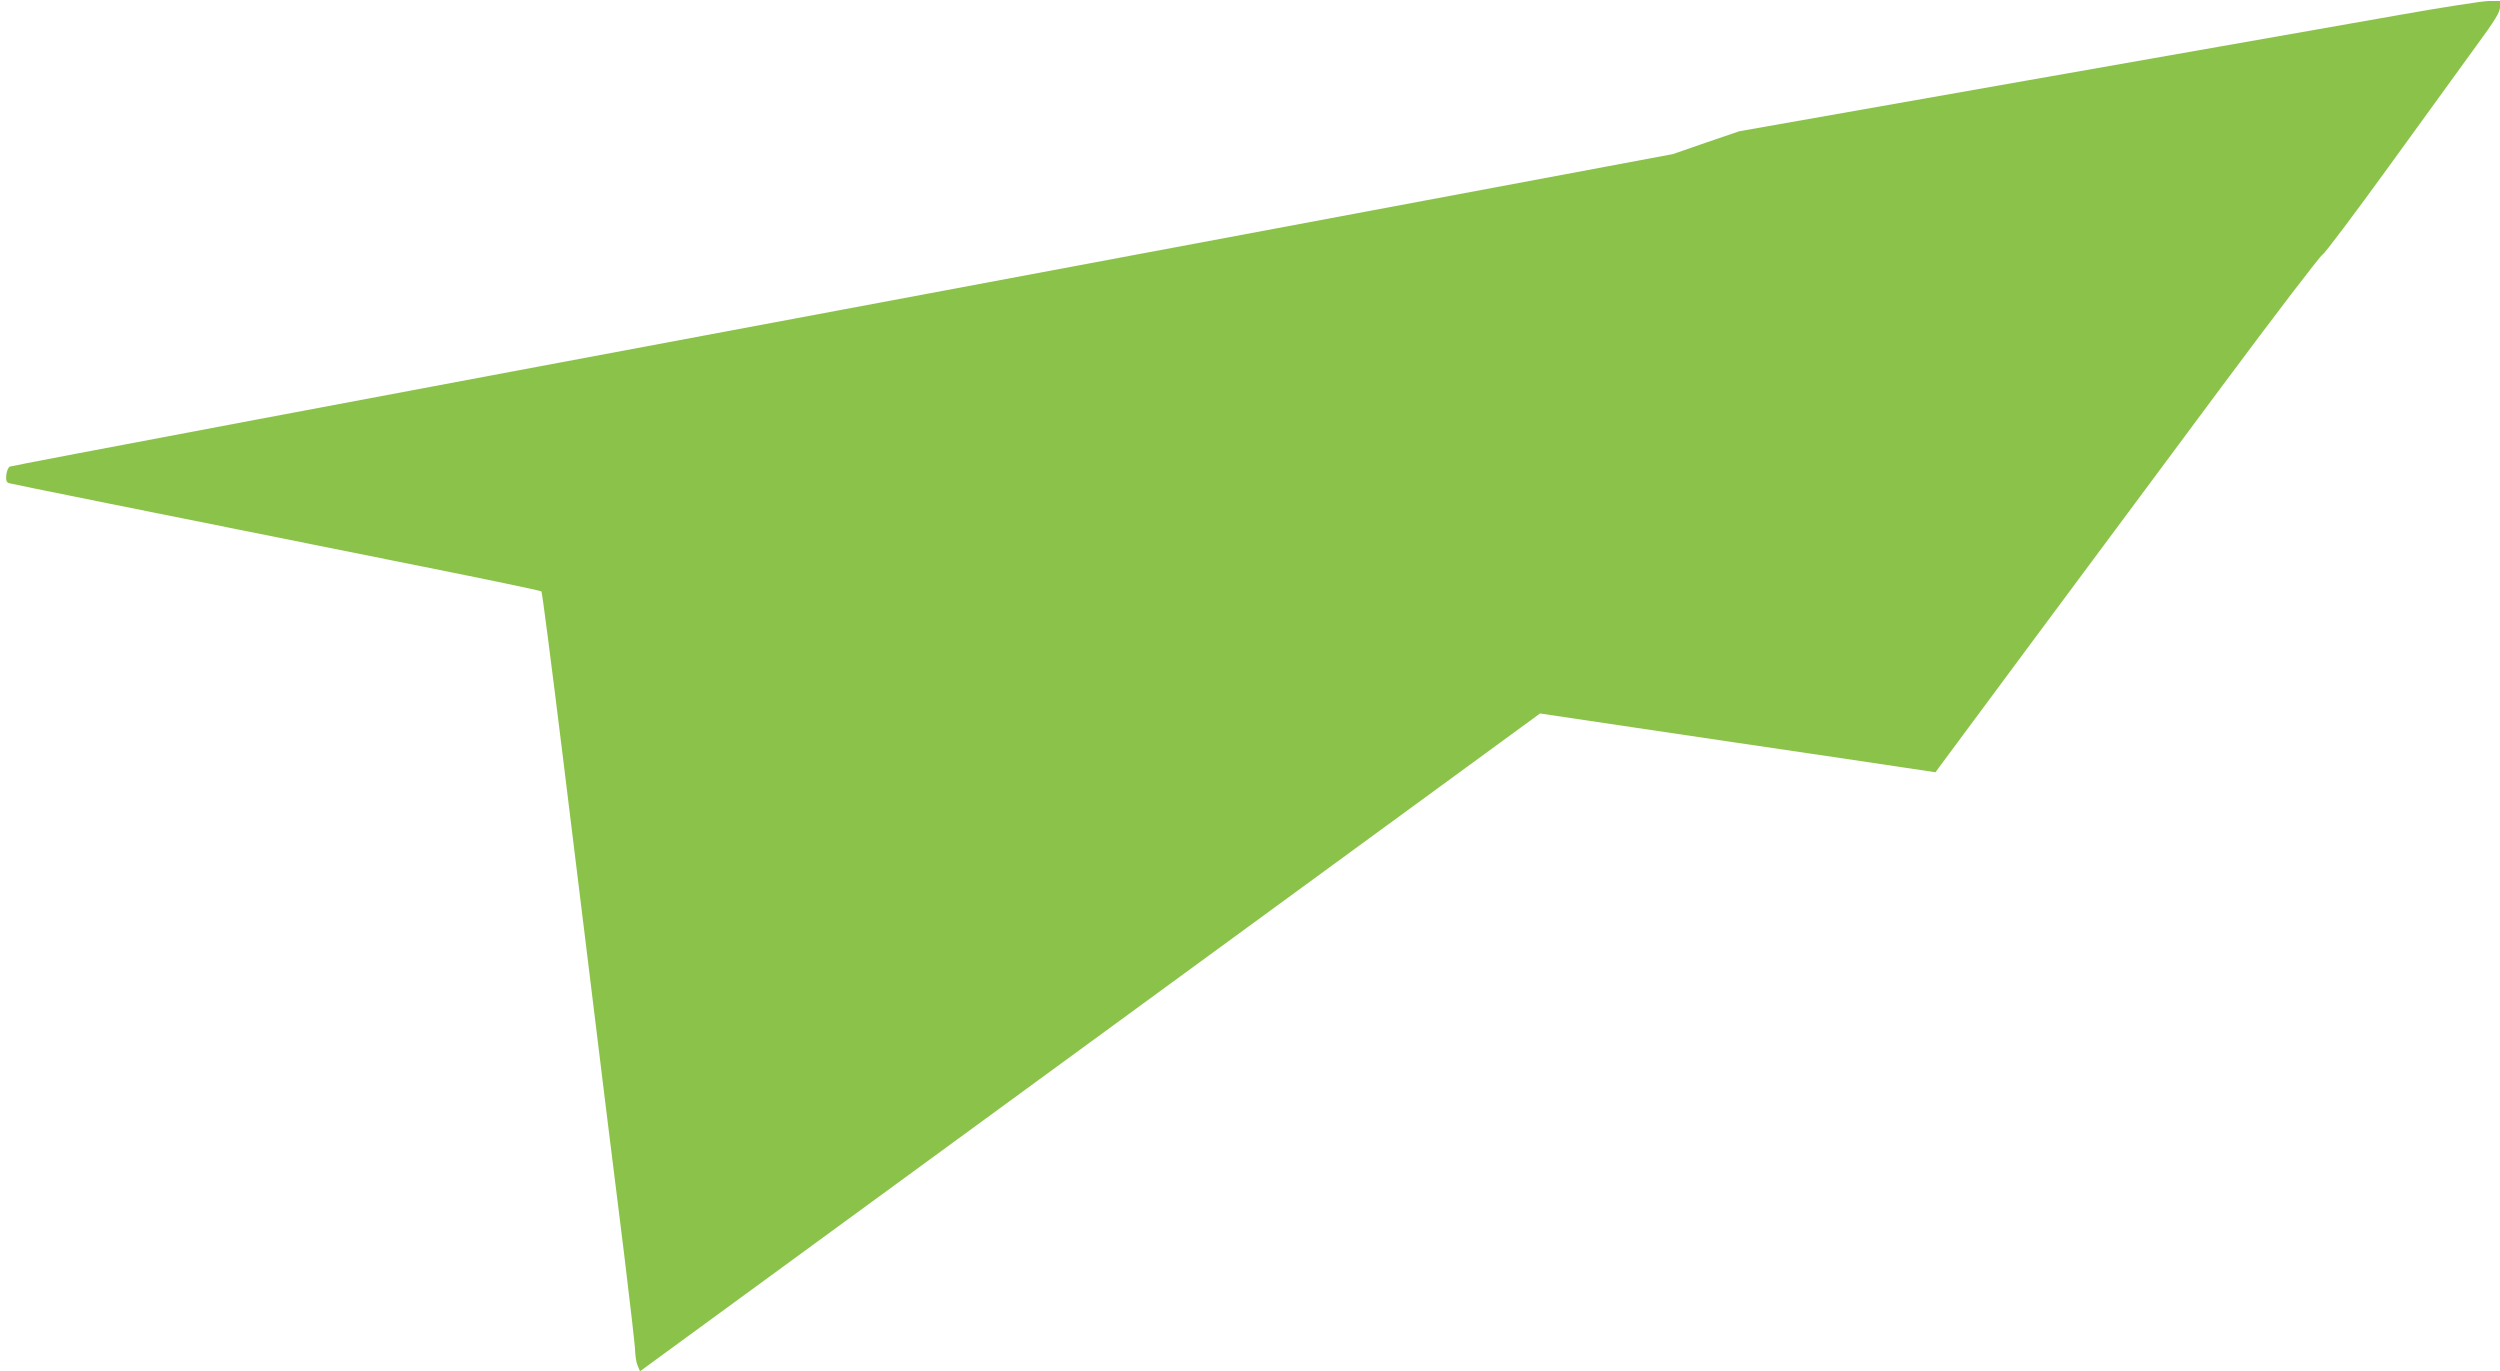
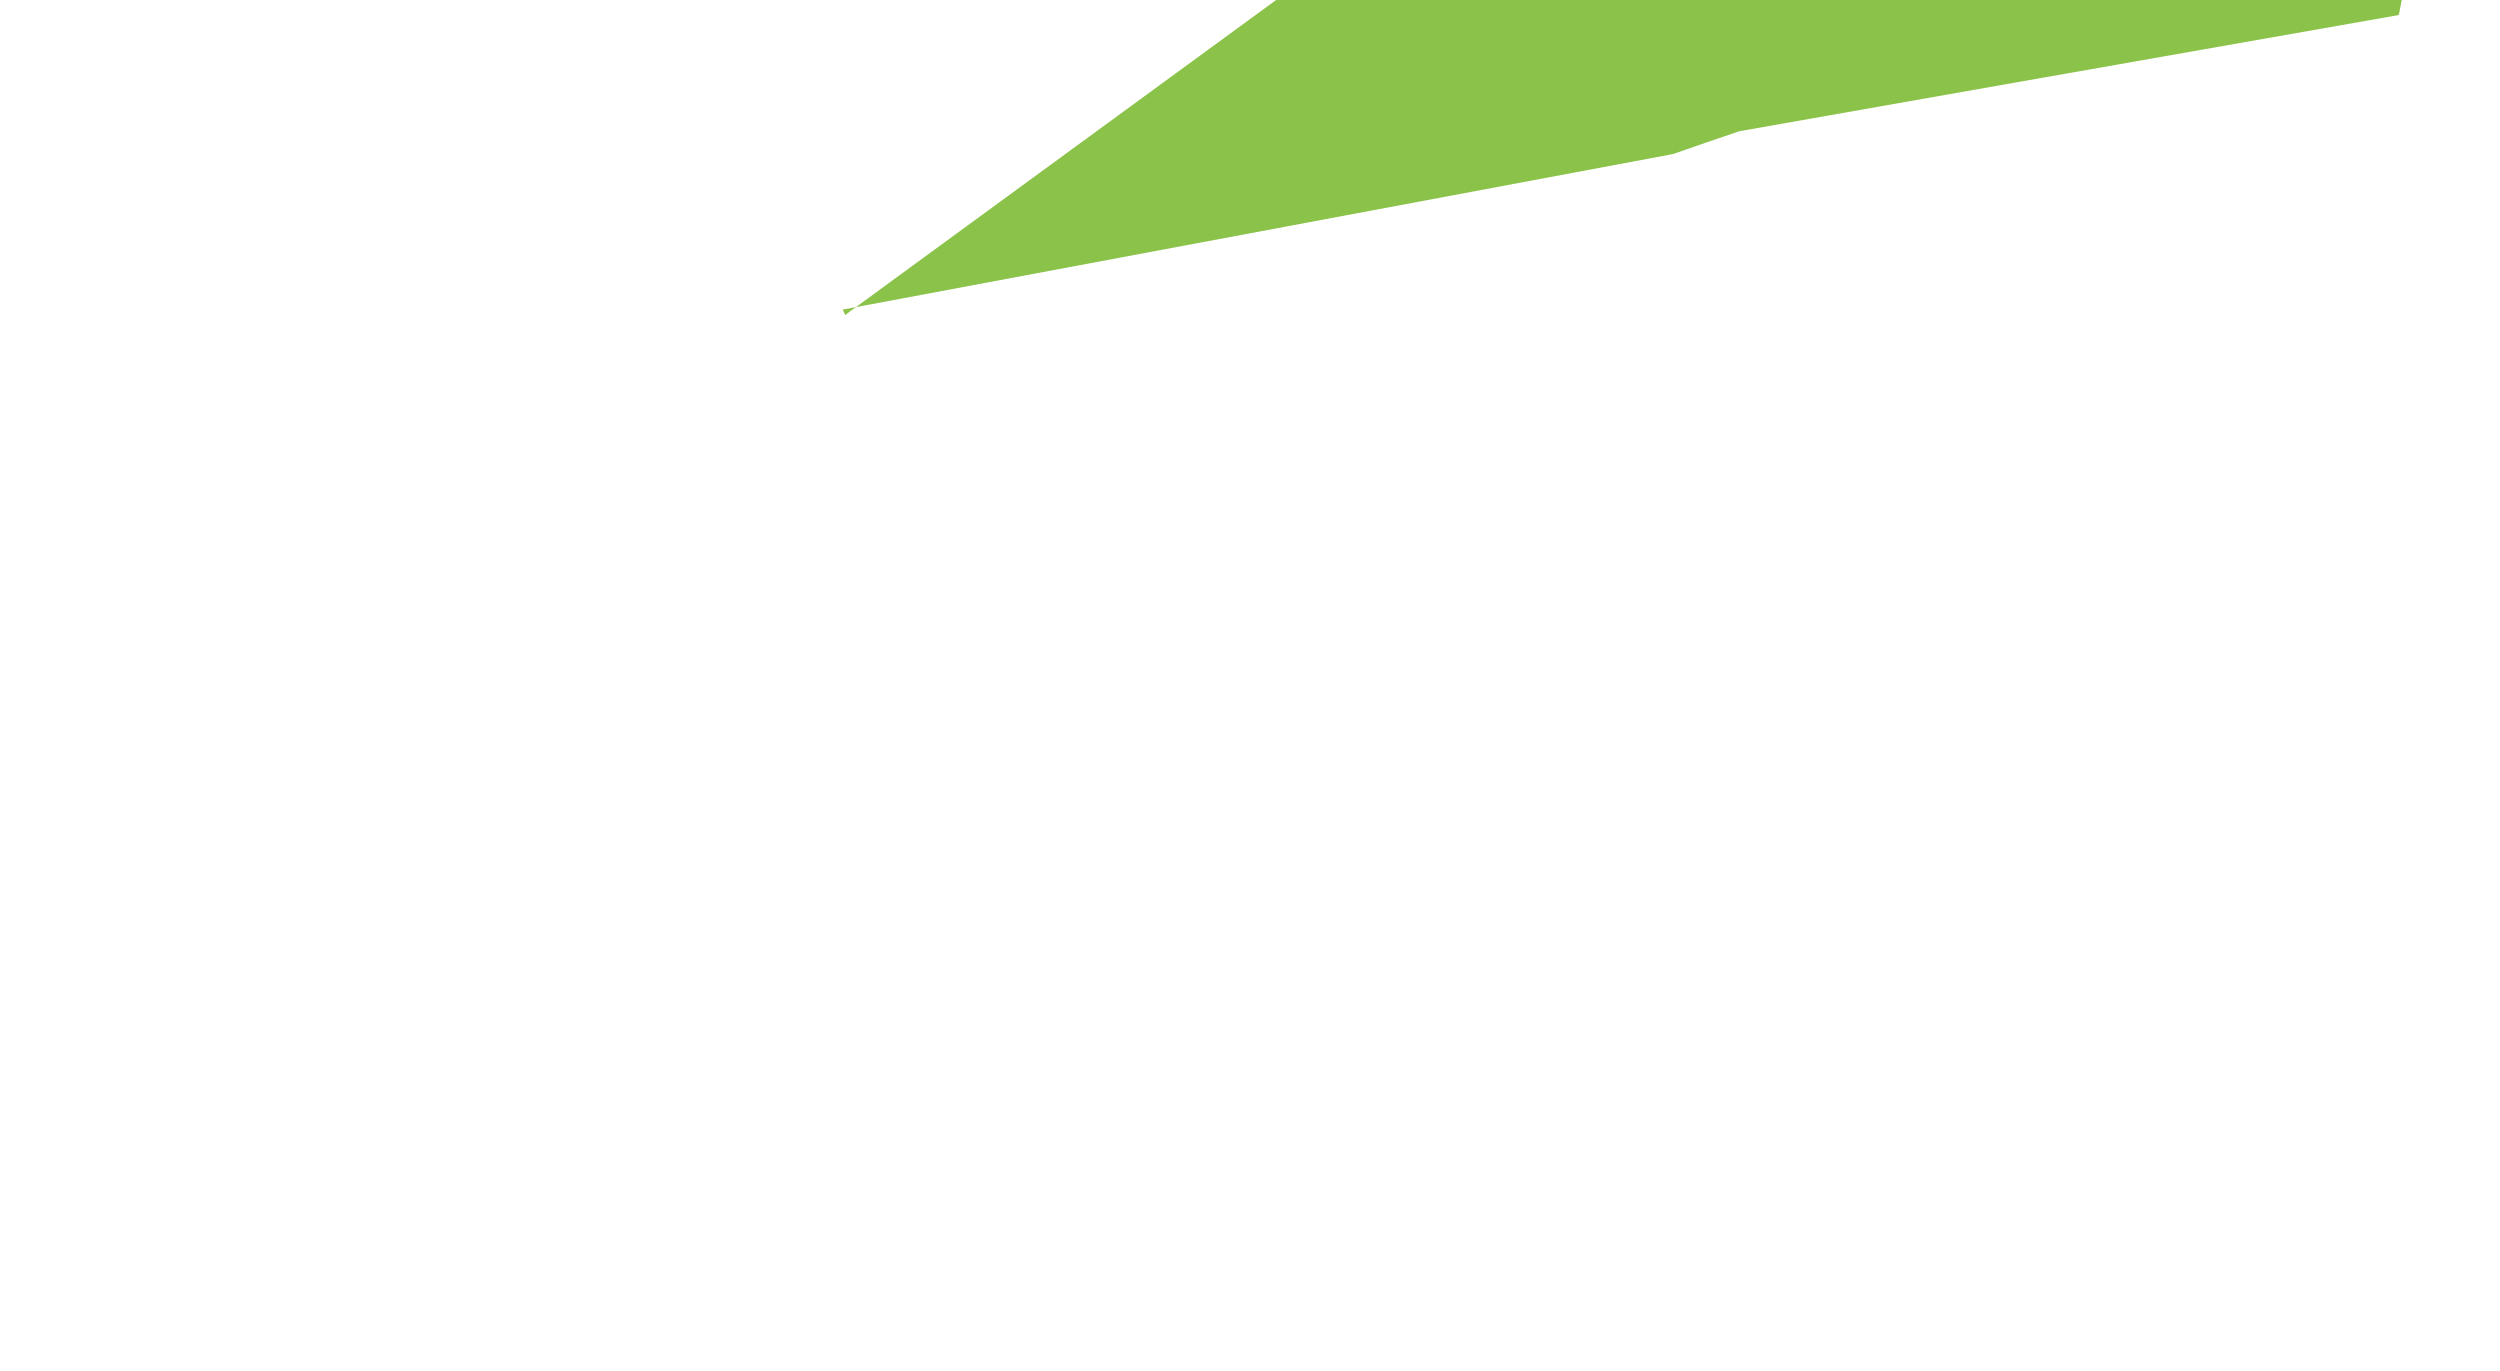
<svg xmlns="http://www.w3.org/2000/svg" version="1.0" width="1280pt" height="702pt" viewBox="0 0 1280 702" preserveAspectRatio="xMidYMid meet">
  <g transform="translate(0,702) scale(0.1,-0.1)" fill="#8bc34a" stroke="none">
-     <path d="M12282 6943 c-224 -39 -1075 -189 -1892 -333 l-1485 -262 -170 -58 -170 -59 -4250 -796 c-2337 -437 -4257 -799 -4265 -804 -8 -4 -16 -24 -18 -44 -2 -27 1 -37 15 -41 17 -5 641 -131 2118 -427 330 -66 603 -123 607 -127 4 -4 52 -378 108 -832 56 -454 119 -967 140 -1140 21 -173 57 -463 79 -645 23 -181 66 -532 97 -780 30 -247 56 -470 56 -495 1 -25 6 -58 13 -73 l12 -28 64 47 c64 47 2562 1873 3864 2824 l680 497 490 -73 c270 -40 725 -108 1013 -150 l522 -78 17 24 c22 31 819 1104 1447 1949 275 370 509 676 518 678 9 3 162 206 340 452 177 245 378 522 445 614 97 132 123 175 123 200 l0 32 -56 0 c-30 0 -238 -32 -462 -72z" />
+     <path d="M12282 6943 c-224 -39 -1075 -189 -1892 -333 l-1485 -262 -170 -58 -170 -59 -4250 -796 l12 -28 64 47 c64 47 2562 1873 3864 2824 l680 497 490 -73 c270 -40 725 -108 1013 -150 l522 -78 17 24 c22 31 819 1104 1447 1949 275 370 509 676 518 678 9 3 162 206 340 452 177 245 378 522 445 614 97 132 123 175 123 200 l0 32 -56 0 c-30 0 -238 -32 -462 -72z" />
  </g>
</svg>